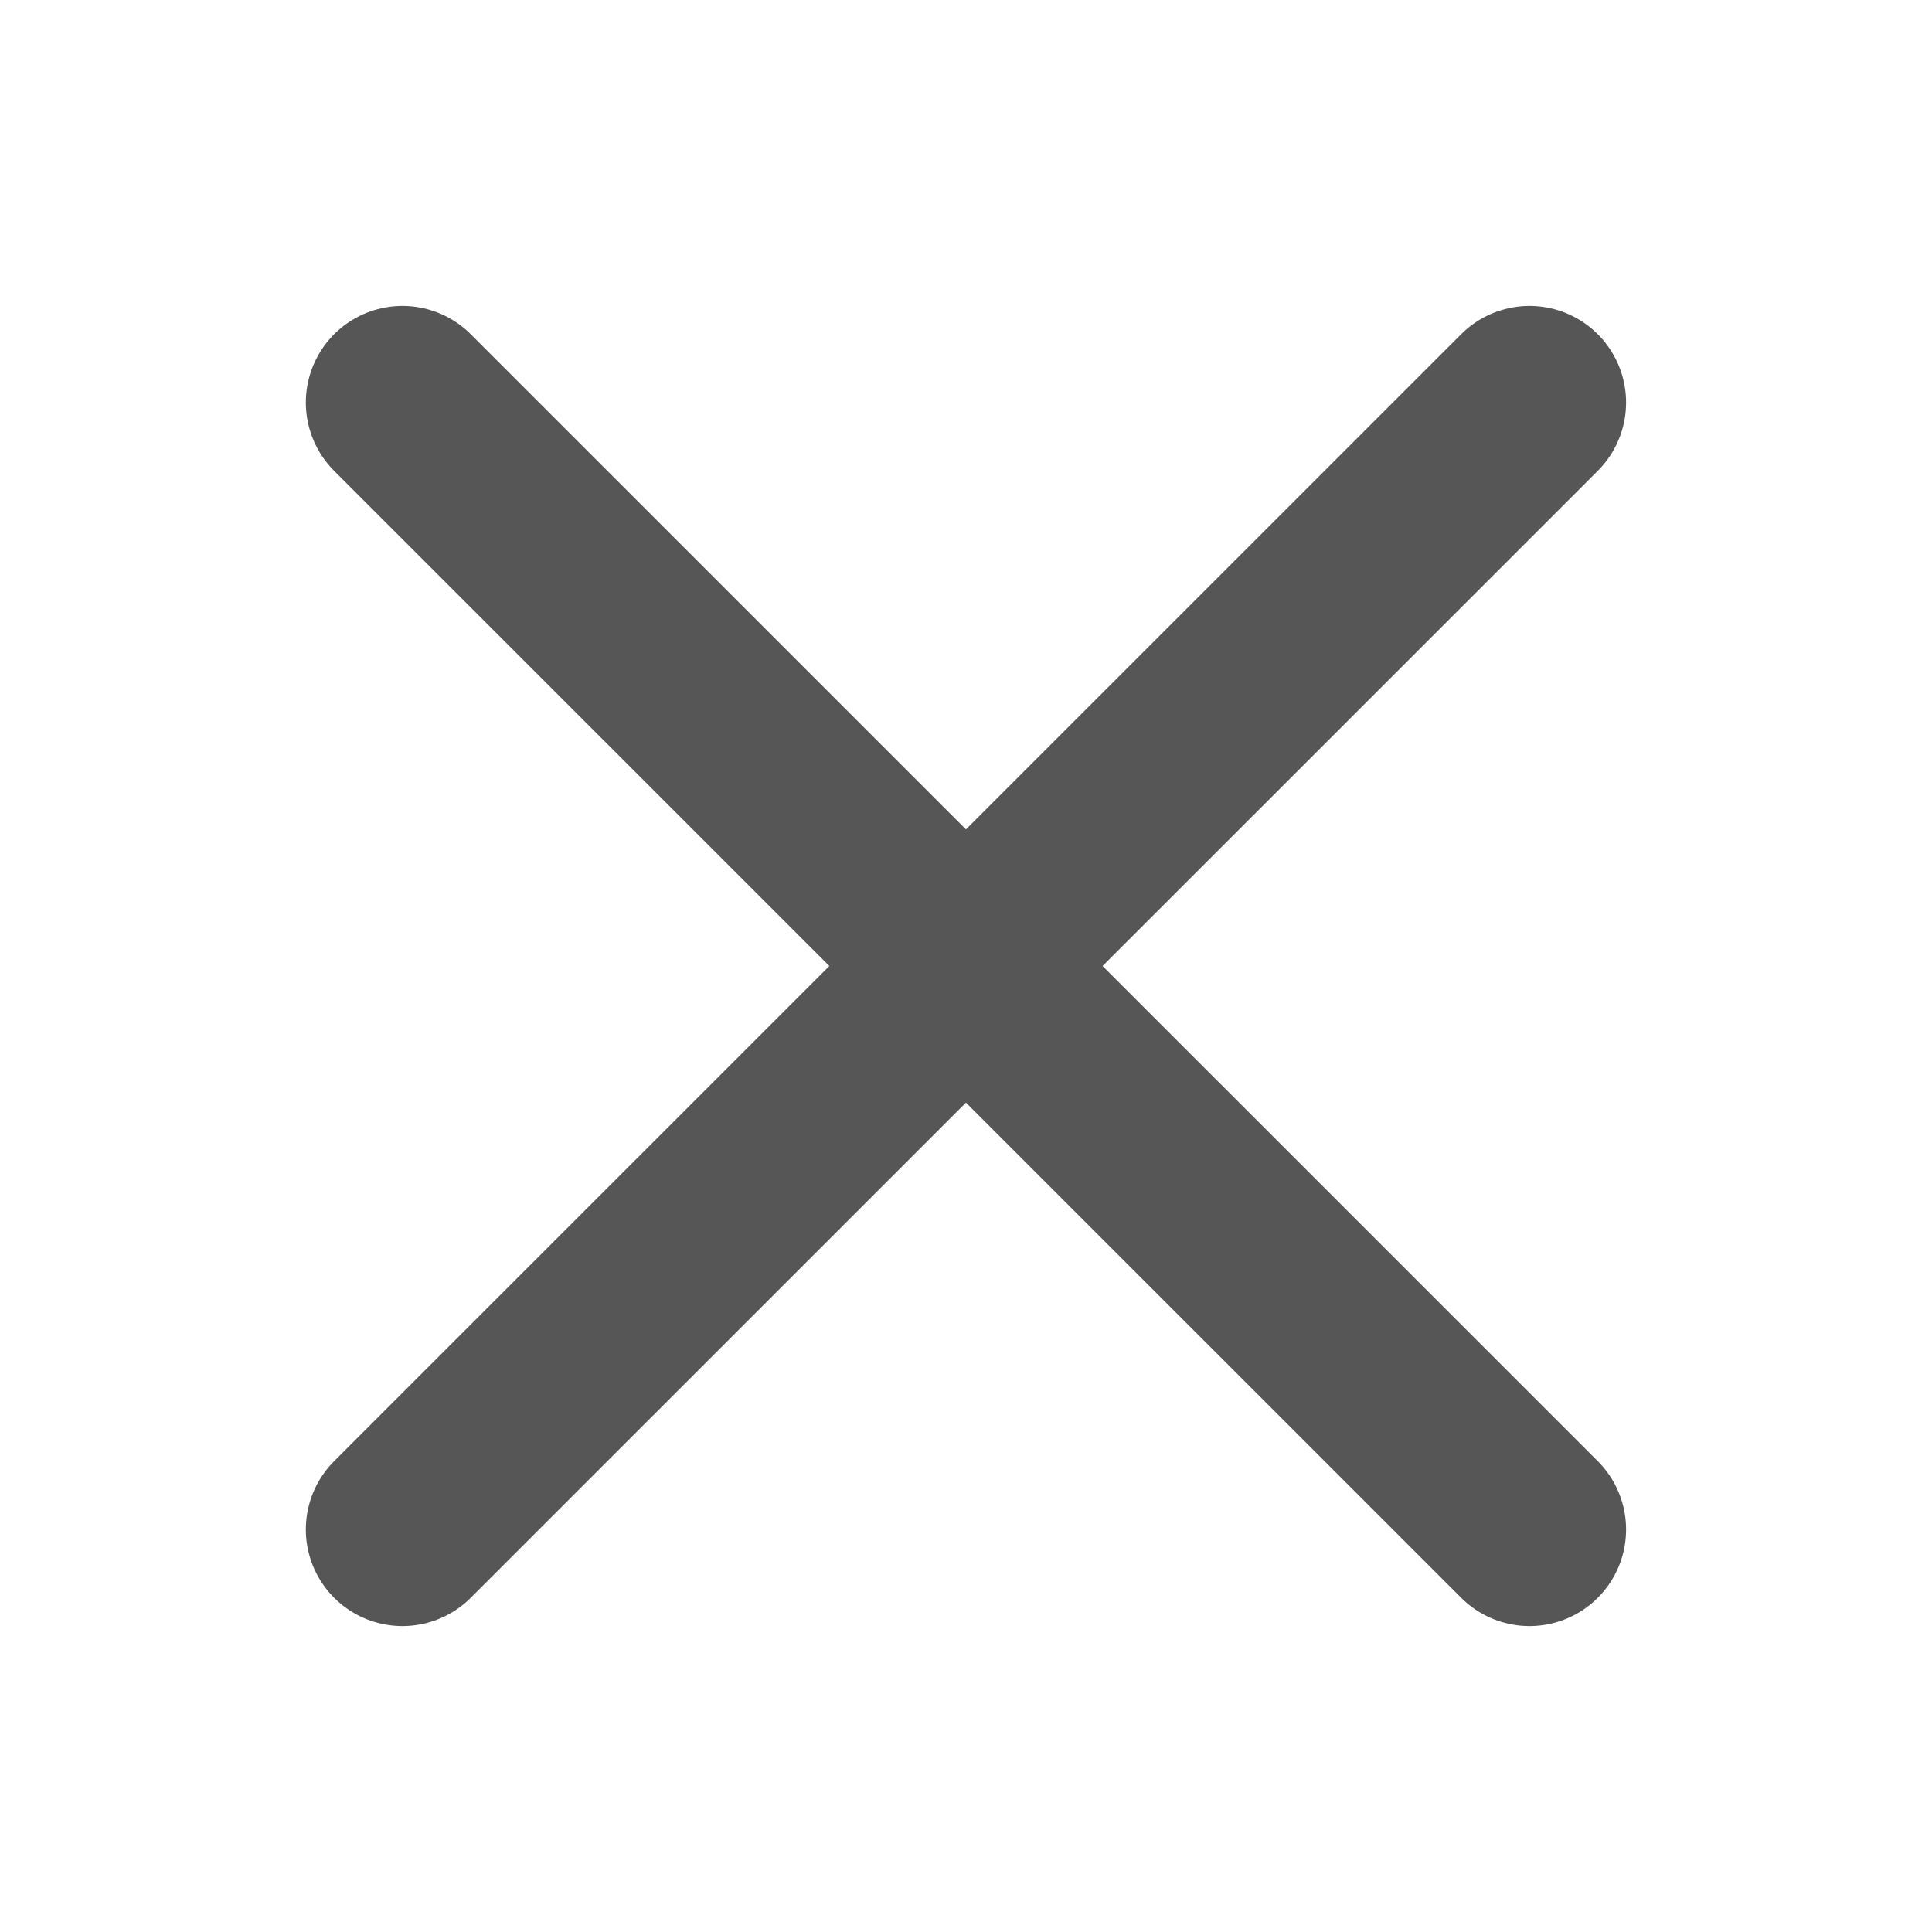
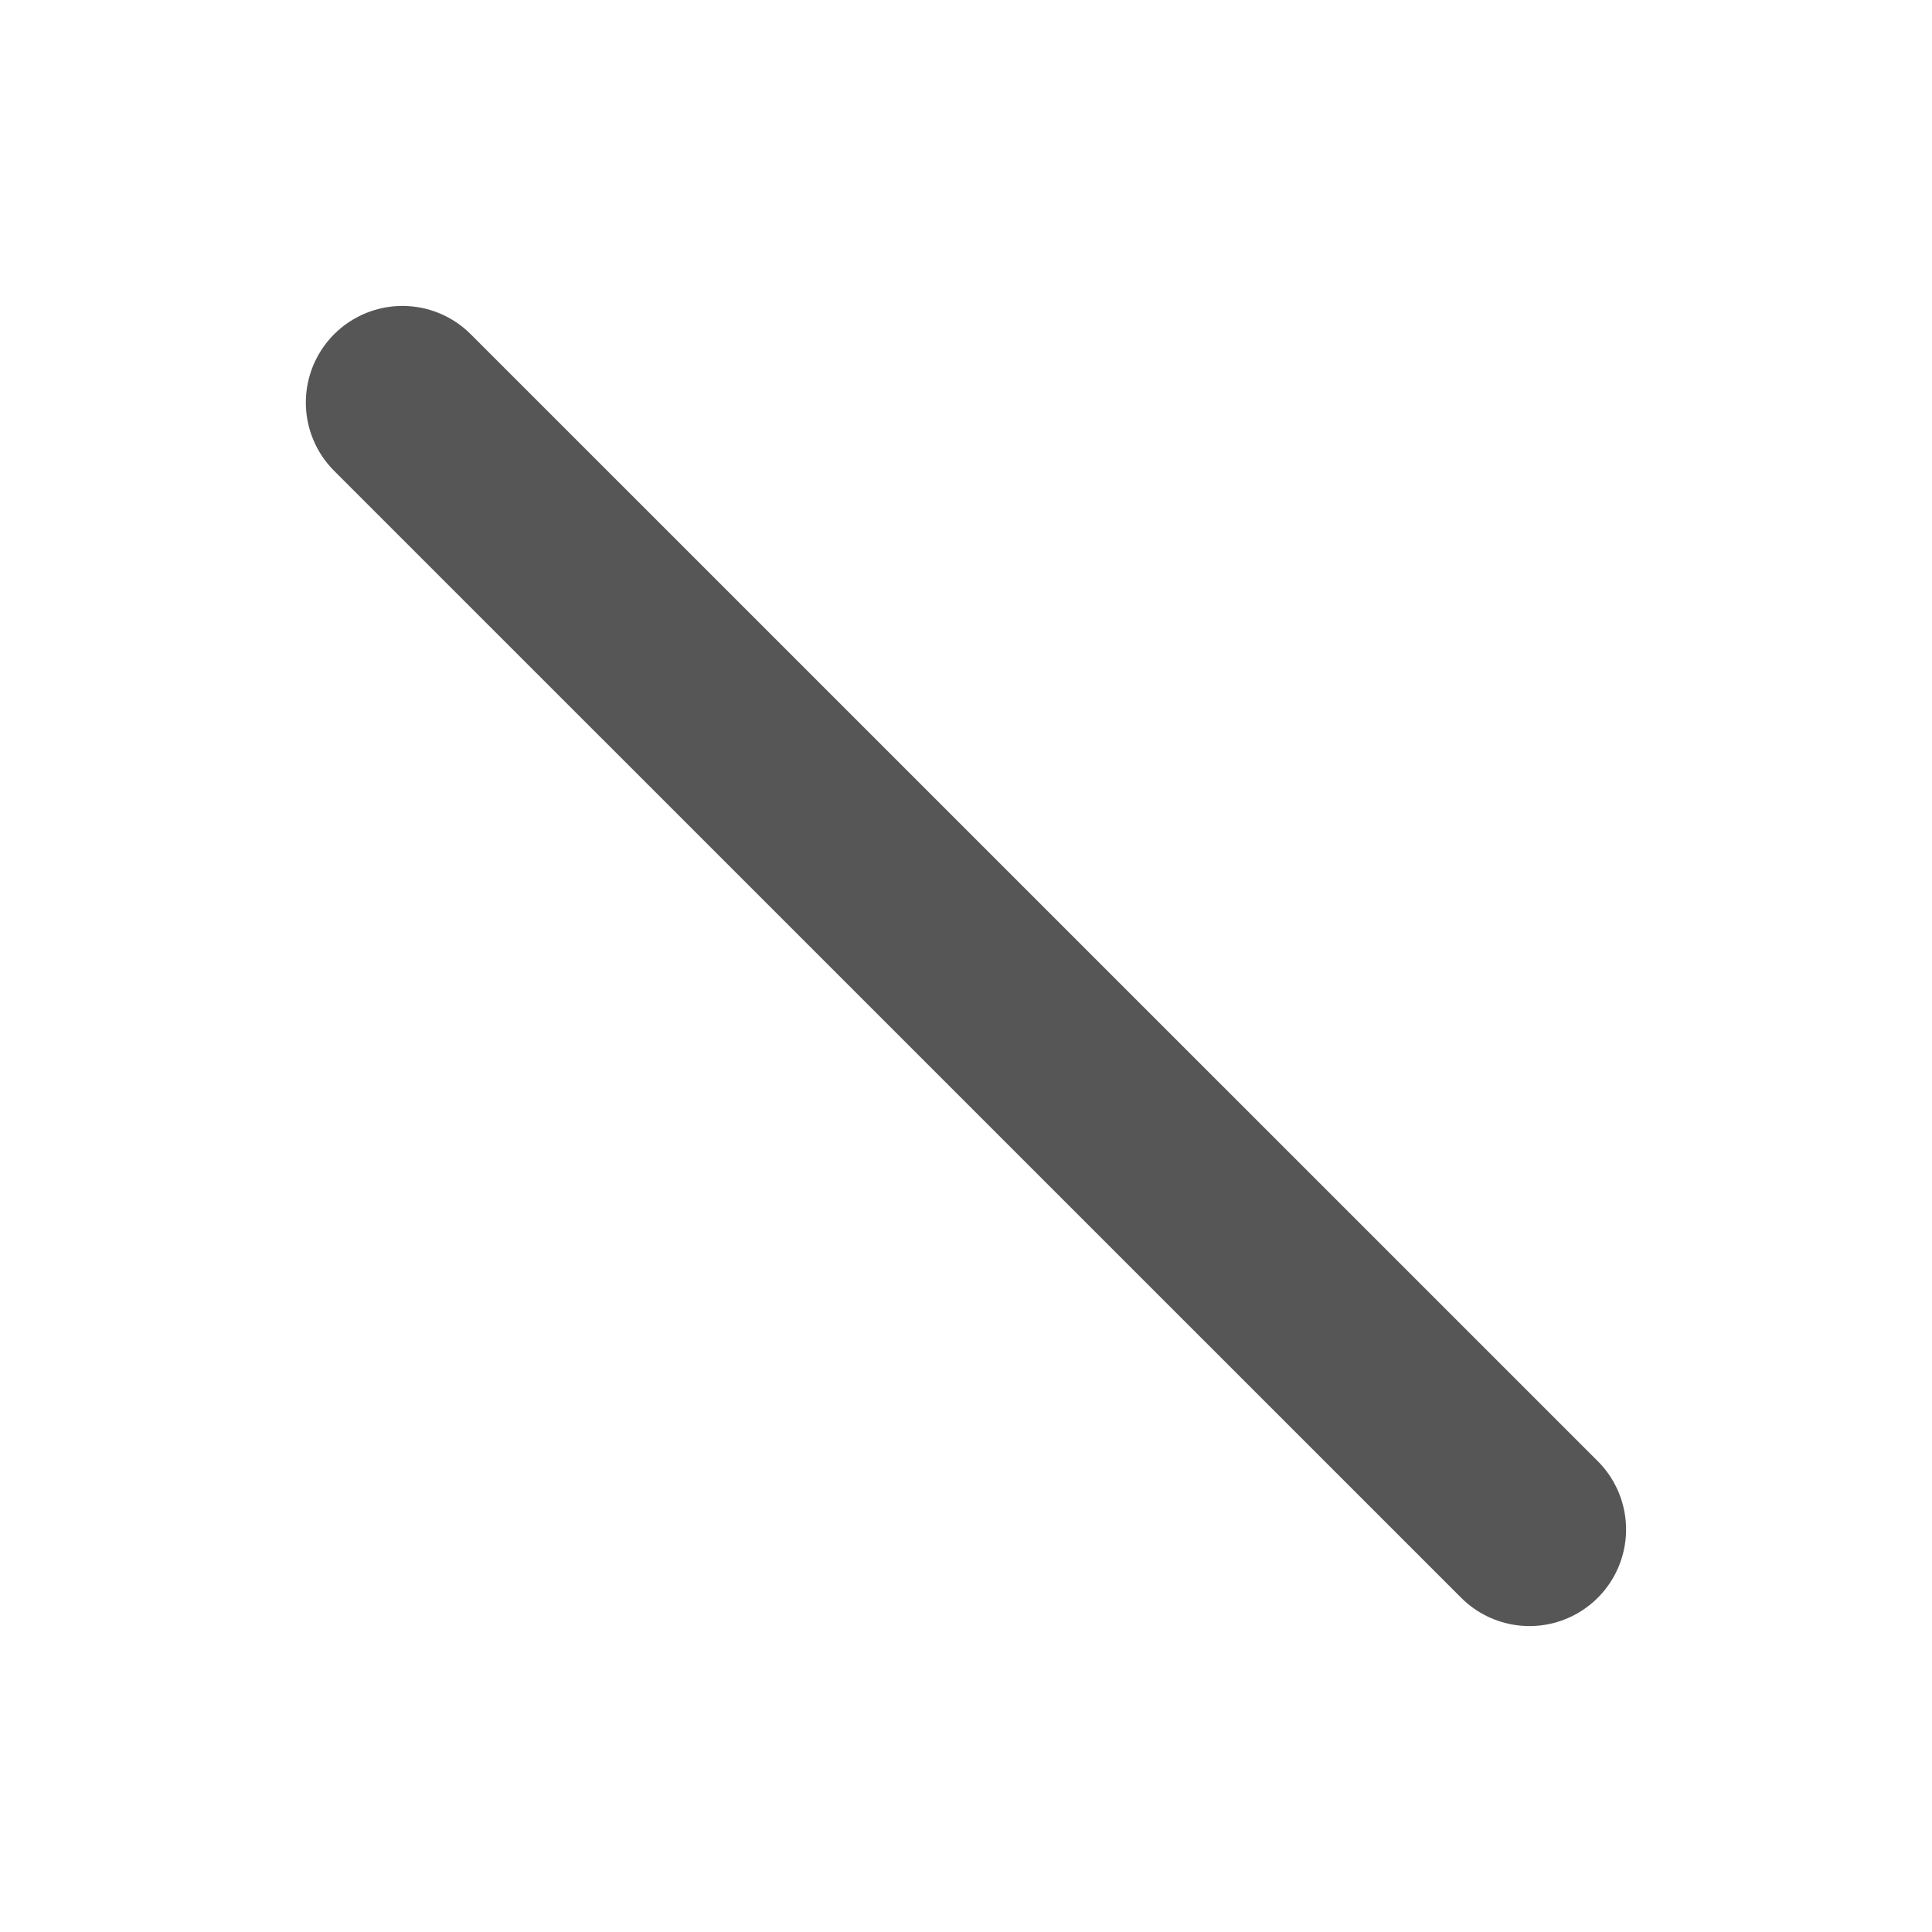
<svg xmlns="http://www.w3.org/2000/svg" width="20" height="20" viewBox="0 0 20 20" fill="none">
  <g id="cross">
-     <path id="icon" d="M4.166 15.833L15.833 4.167M15.833 15.833L4.166 4.167" stroke="#565656" stroke-width="2" stroke-linecap="round" stroke-linejoin="round" />
+     <path id="icon" d="M4.166 15.833M15.833 15.833L4.166 4.167" stroke="#565656" stroke-width="2" stroke-linecap="round" stroke-linejoin="round" />
  </g>
</svg>